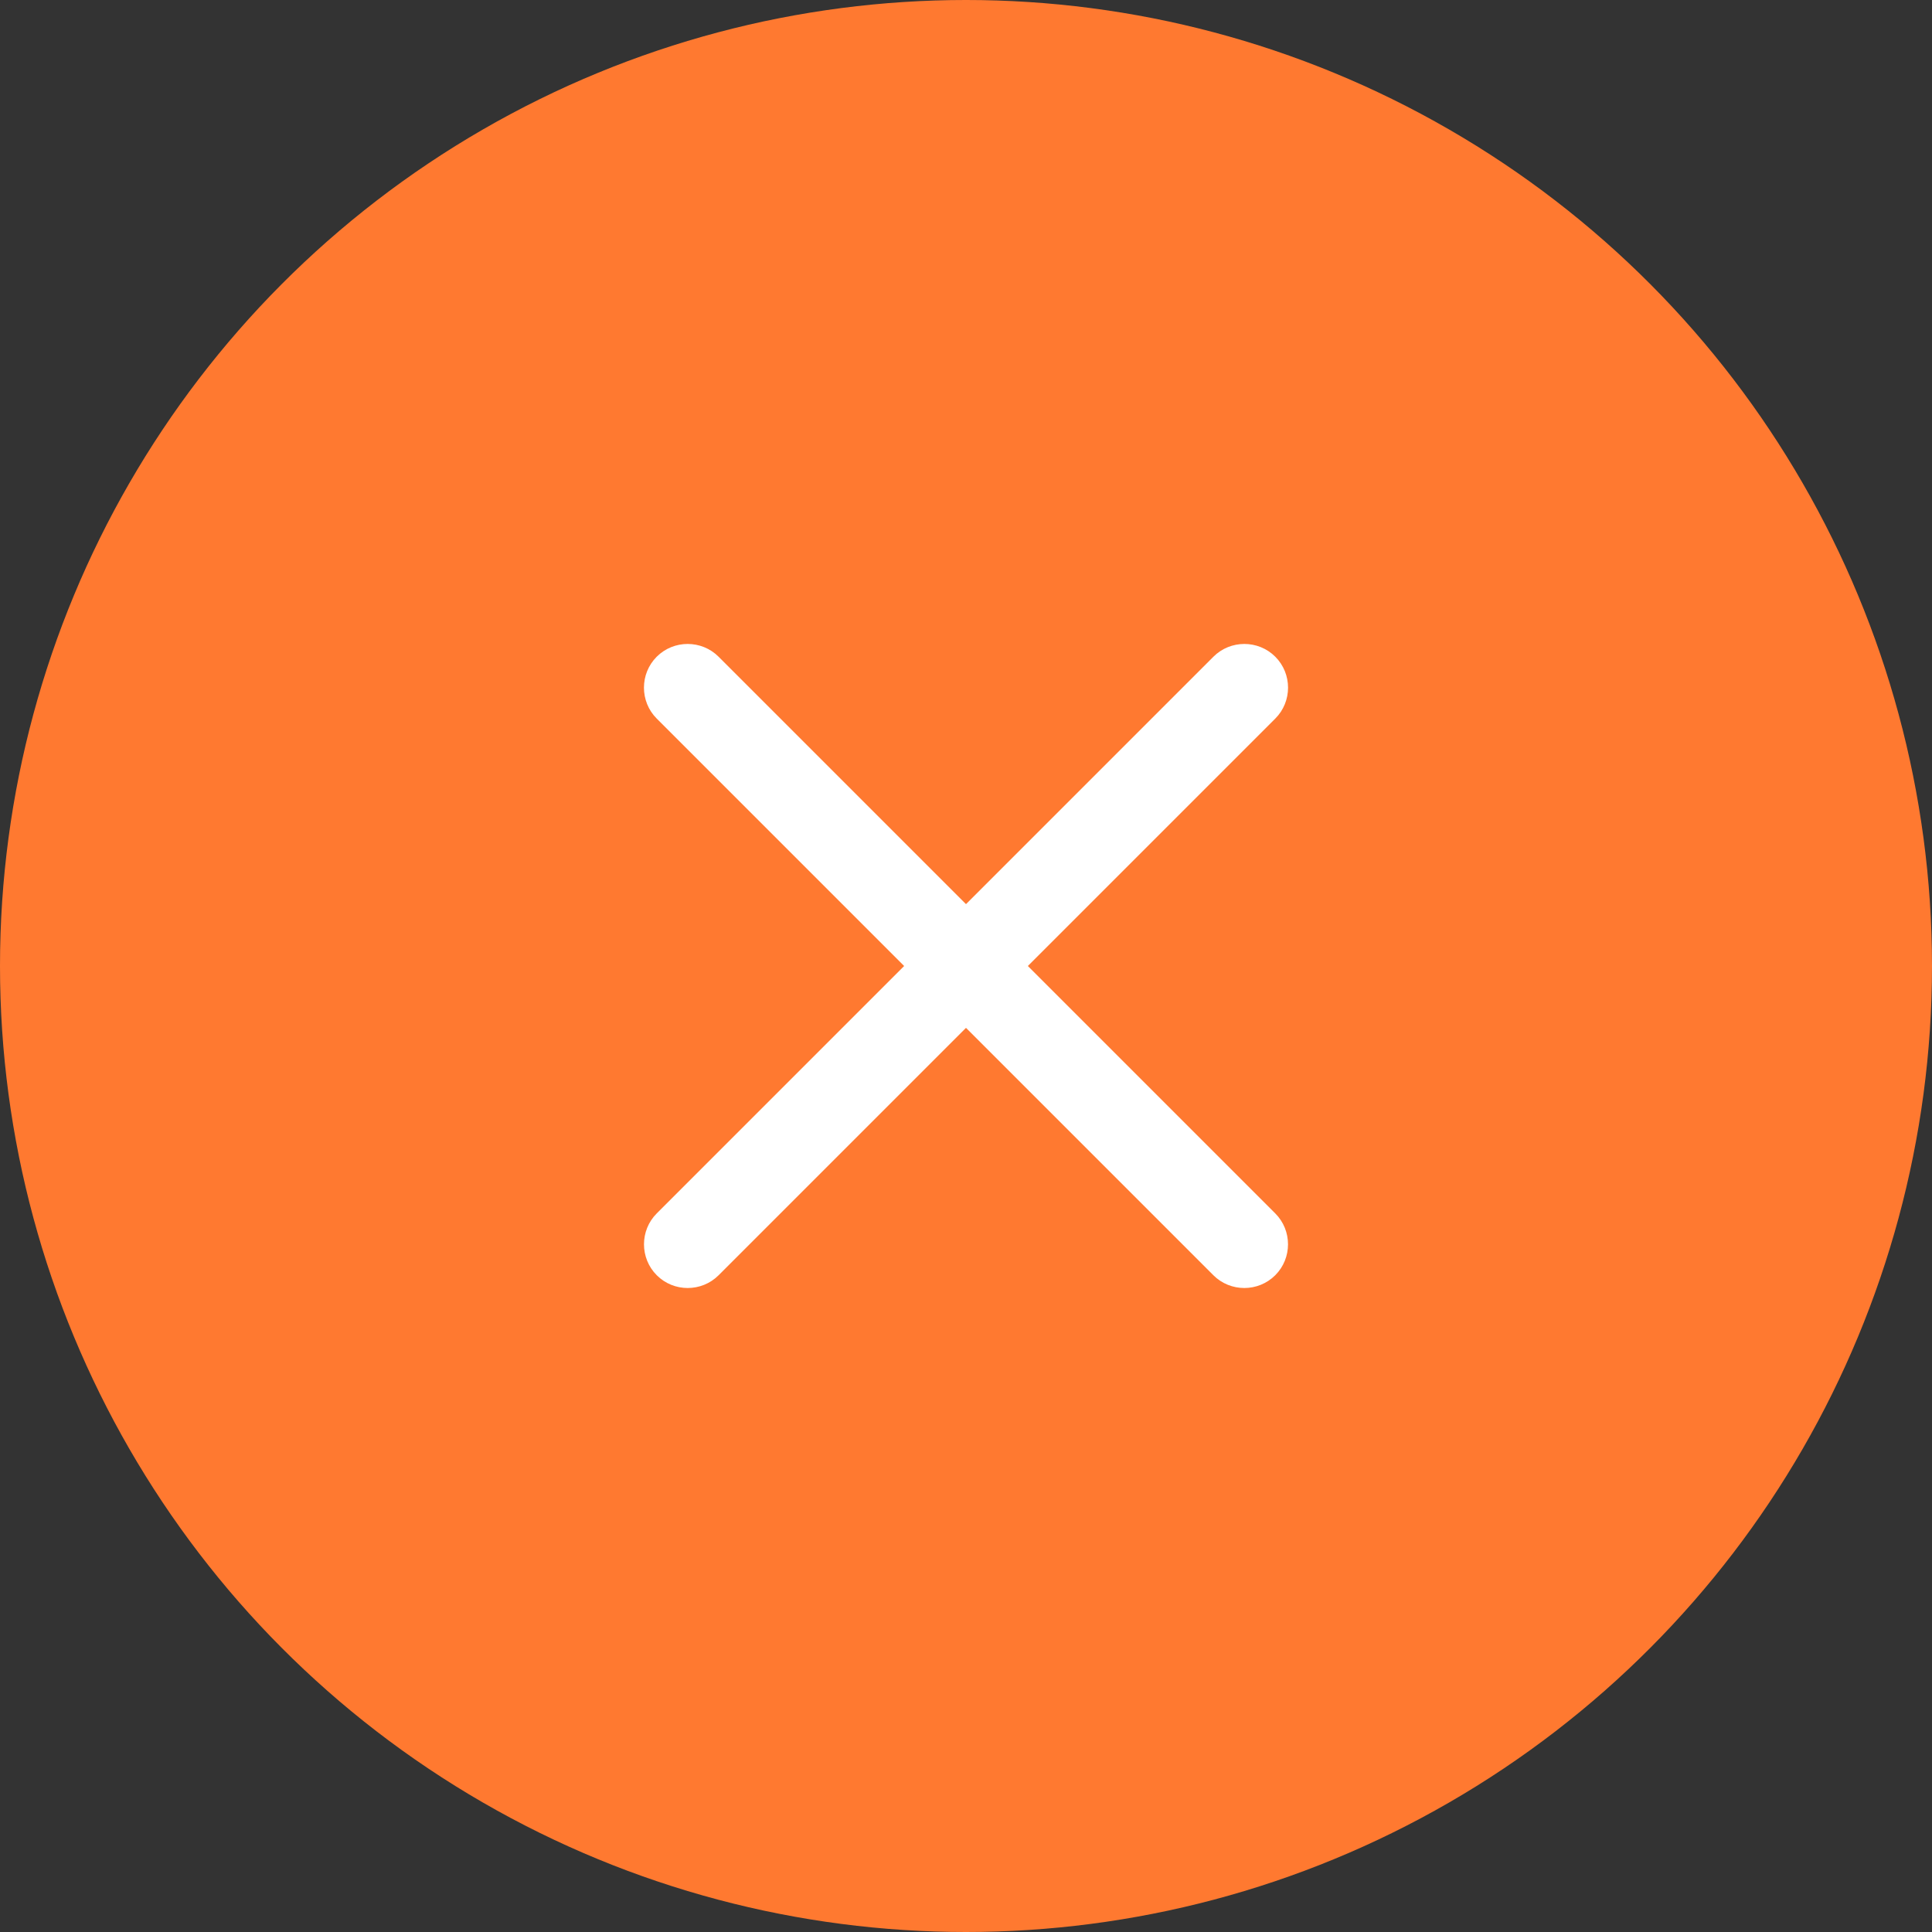
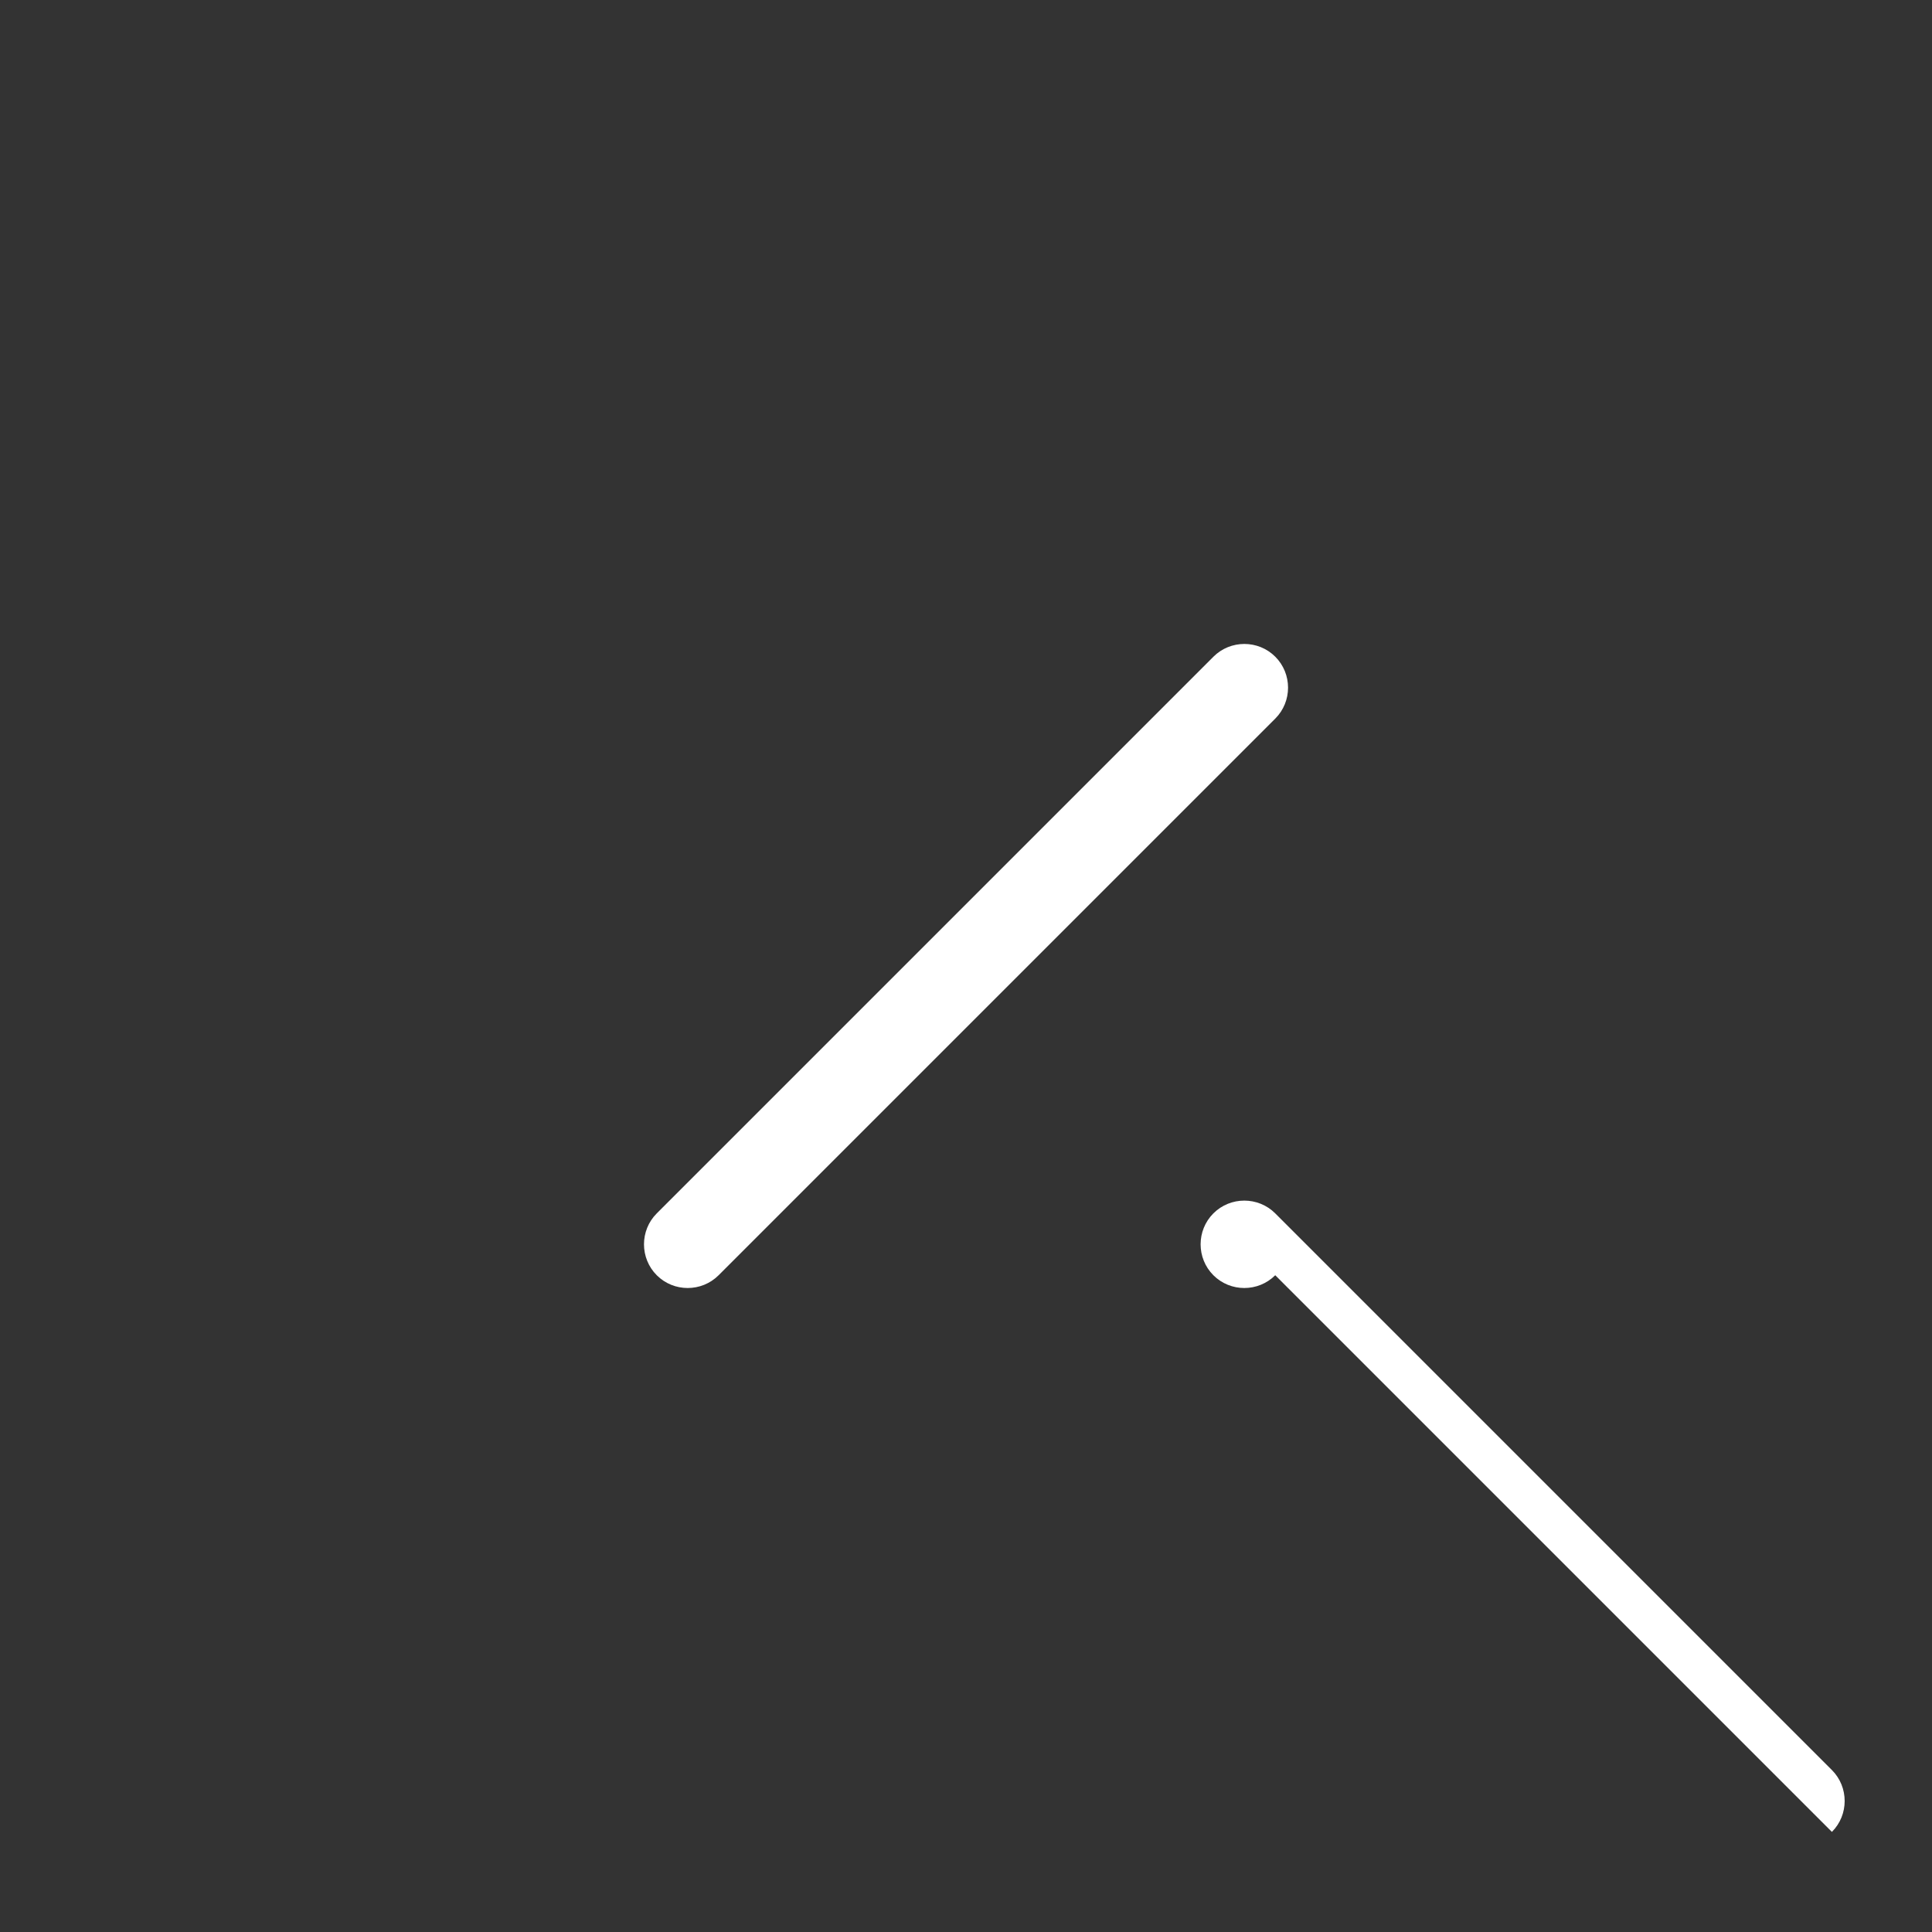
<svg xmlns="http://www.w3.org/2000/svg" width="48" height="48" viewBox="0 0 48 48">
  <rect x="0" y="0" width="48" height="48" fill="#333333" stroke="none" />
-   <circle fill="#FF7930" cx="24" cy="24" r="24" />
  <g fill="#fff">
-     <path d="M31.683 31.683c-.423.423-1.114.423-1.537 0l-13.83-13.83c-.423-.423-.423-1.114 0-1.537.423-.423 1.114-.423 1.537 0l13.83 13.83c.423.423.423 1.115 0 1.537zM16.317 31.683c-.423-.423-.423-1.114 0-1.537l13.83-13.83c.423-.423 1.114-.423 1.537 0 .423.423.423 1.114 0 1.537l-13.83 13.83c-.423.423-1.115.423-1.537 0z" />
+     <path d="M31.683 31.683c-.423.423-1.114.423-1.537 0c-.423-.423-.423-1.114 0-1.537.423-.423 1.114-.423 1.537 0l13.83 13.83c.423.423.423 1.115 0 1.537zM16.317 31.683c-.423-.423-.423-1.114 0-1.537l13.83-13.83c.423-.423 1.114-.423 1.537 0 .423.423.423 1.114 0 1.537l-13.83 13.83c-.423.423-1.115.423-1.537 0z" />
  </g>
</svg>